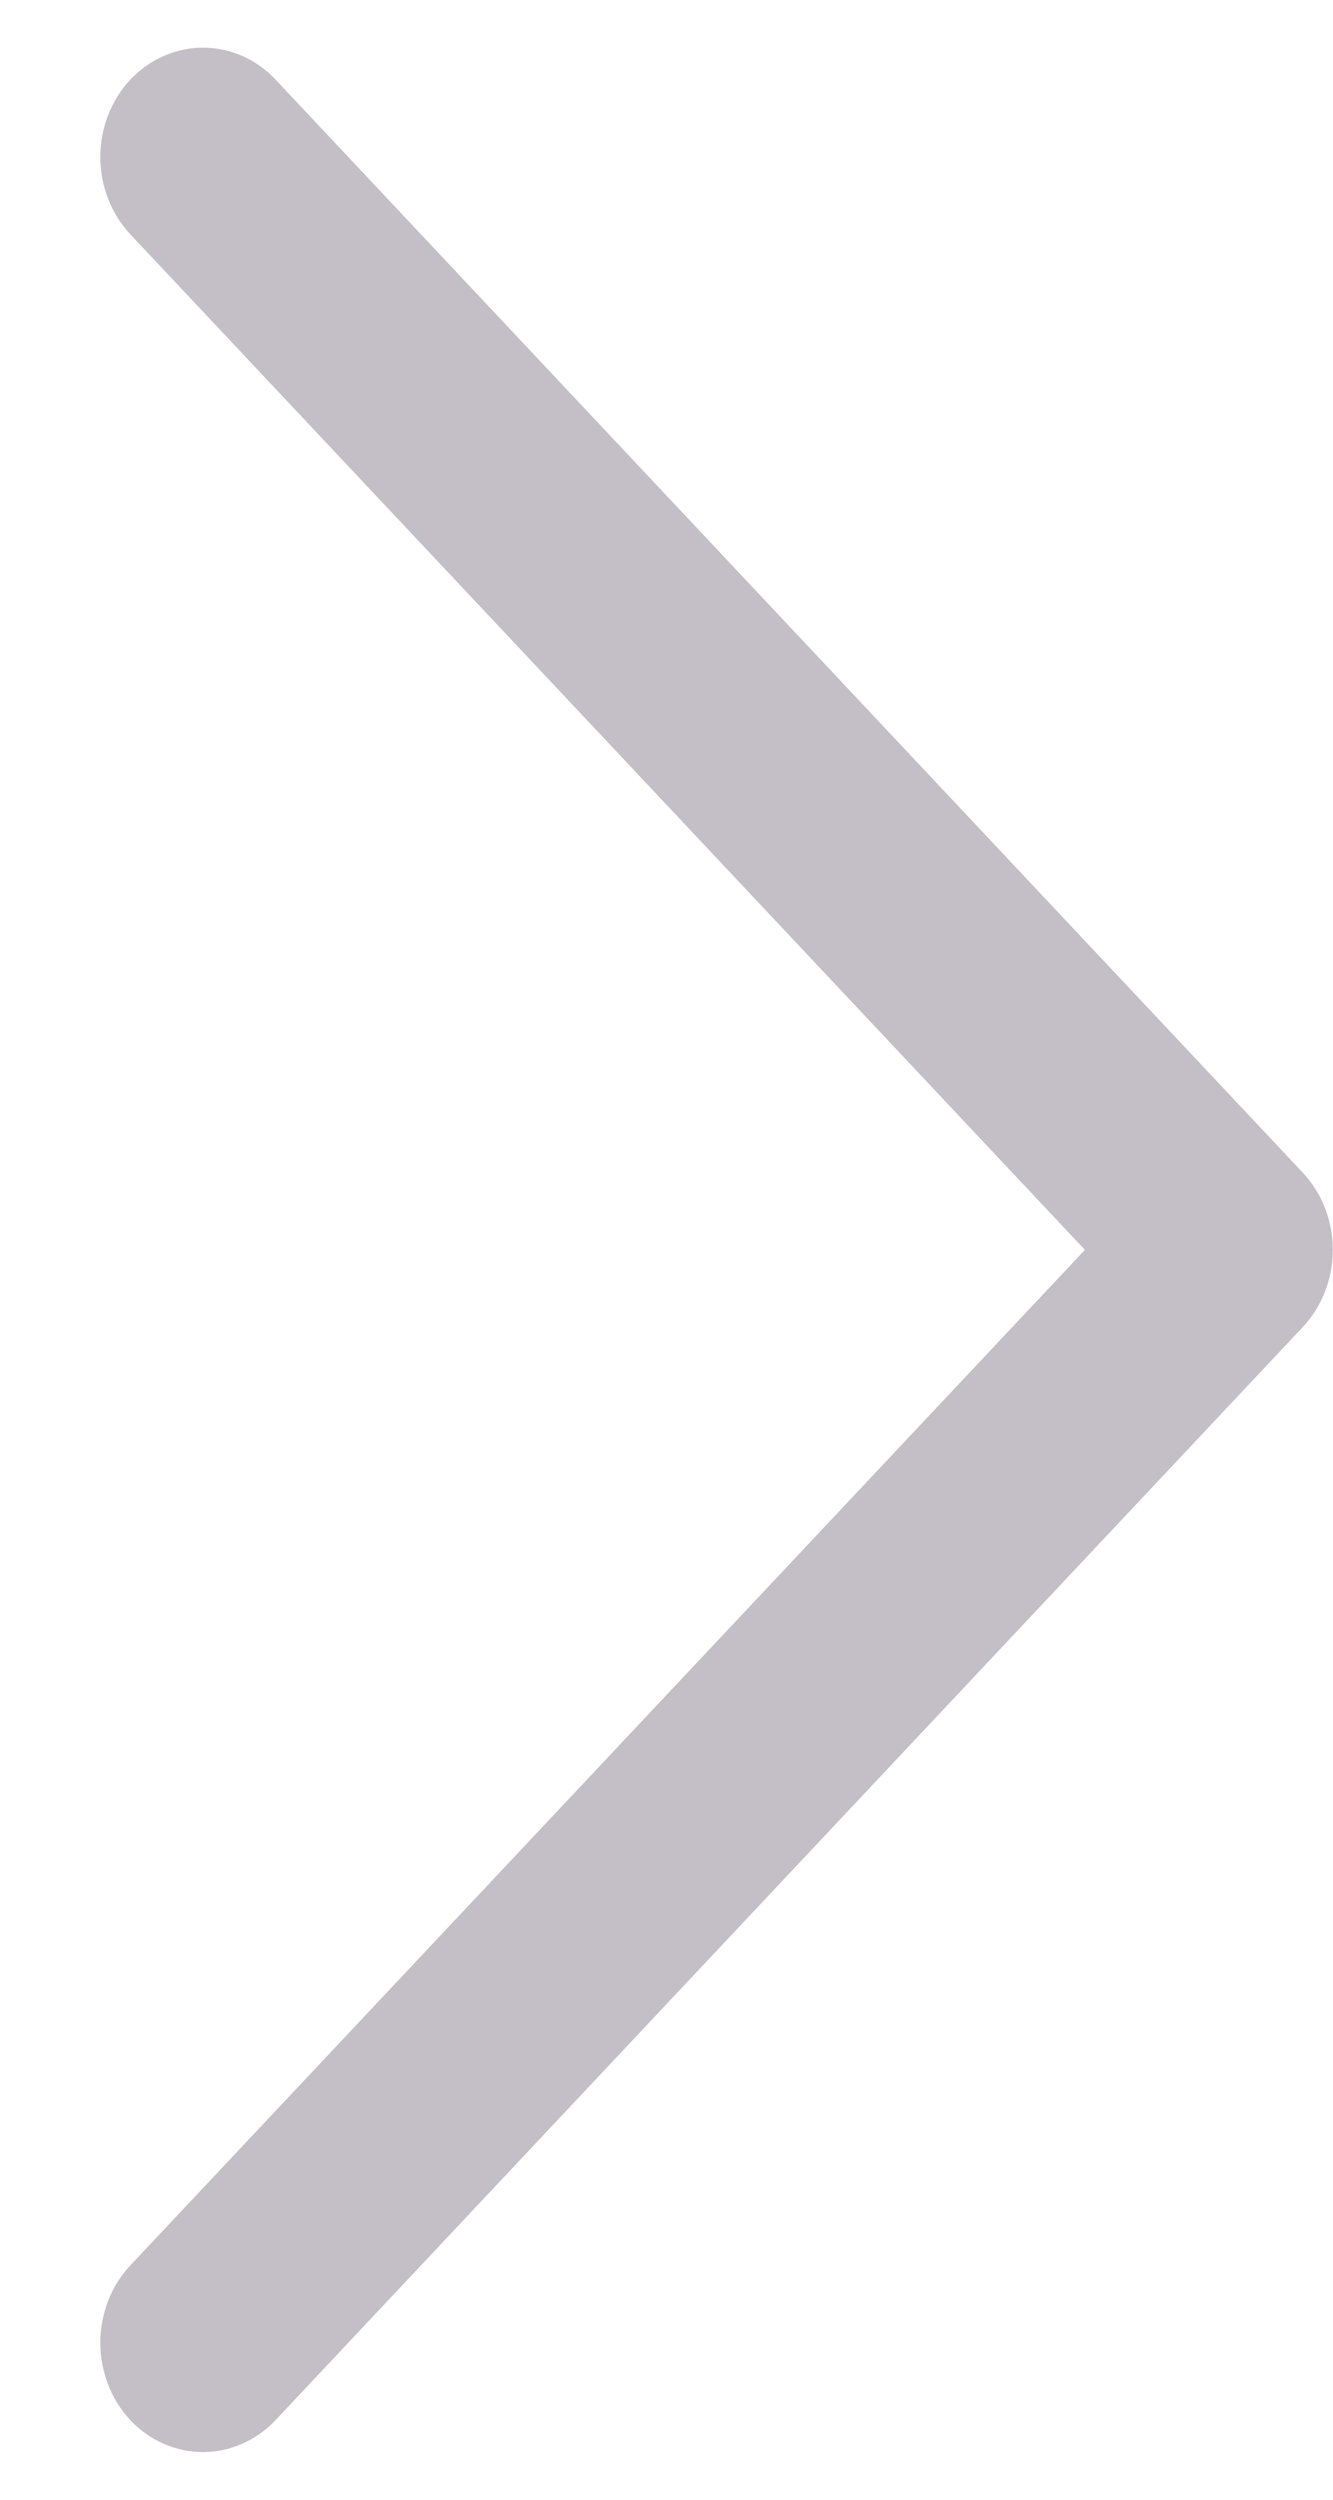
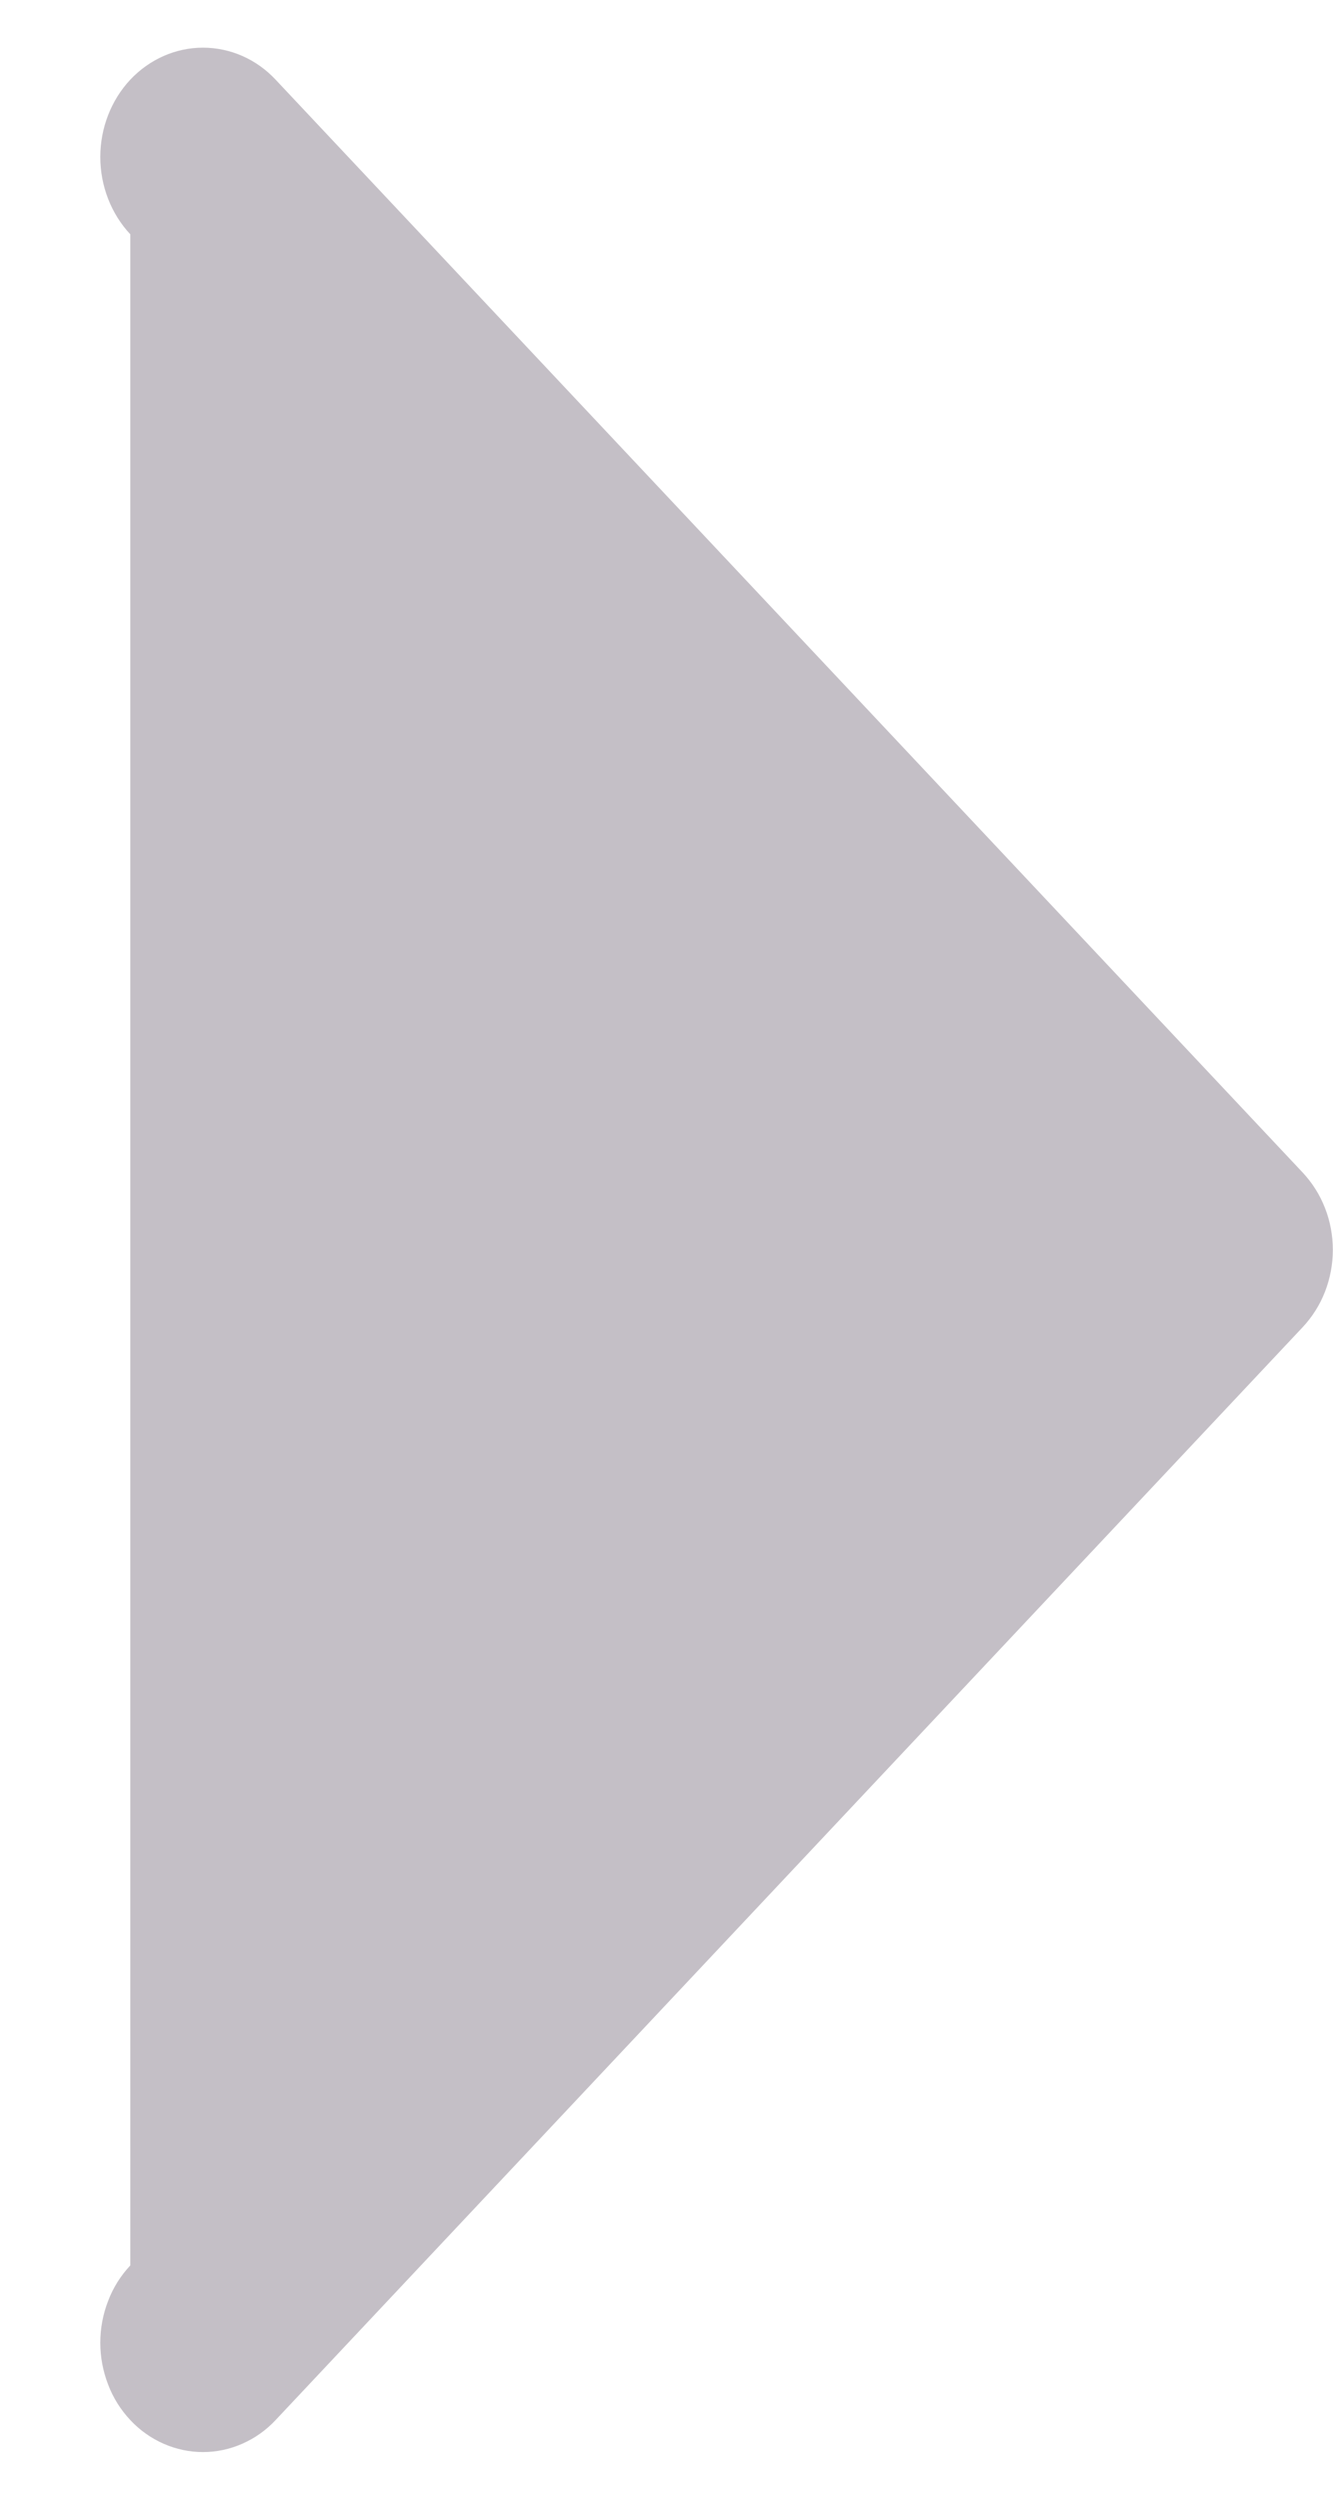
<svg xmlns="http://www.w3.org/2000/svg" width="8" height="15" viewBox="0 0 8 15" fill="none">
-   <path d="M7.818 7.964L1.654 14.522C1.597 14.583 1.529 14.631 1.454 14.664C1.379 14.697 1.299 14.714 1.218 14.714C1.137 14.714 1.057 14.697 0.982 14.664C0.907 14.631 0.839 14.583 0.782 14.522C0.725 14.461 0.679 14.389 0.649 14.309C0.618 14.229 0.602 14.144 0.602 14.058C0.602 13.972 0.618 13.886 0.649 13.807C0.679 13.727 0.725 13.655 0.782 13.594L6.511 7.5L0.782 1.406C0.667 1.283 0.602 1.116 0.602 0.942C0.602 0.768 0.667 0.601 0.782 0.478C0.898 0.355 1.055 0.286 1.218 0.286C1.382 0.286 1.539 0.355 1.654 0.478L7.818 7.036C7.875 7.097 7.921 7.169 7.952 7.249C7.983 7.328 7.999 7.414 7.999 7.5C7.999 7.586 7.983 7.671 7.952 7.751C7.921 7.831 7.875 7.903 7.818 7.964Z" fill="#15001F" fill-opacity="0.25" />
+   <path d="M7.818 7.964L1.654 14.522C1.597 14.583 1.529 14.631 1.454 14.664C1.379 14.697 1.299 14.714 1.218 14.714C1.137 14.714 1.057 14.697 0.982 14.664C0.907 14.631 0.839 14.583 0.782 14.522C0.725 14.461 0.679 14.389 0.649 14.309C0.618 14.229 0.602 14.144 0.602 14.058C0.602 13.972 0.618 13.886 0.649 13.807C0.679 13.727 0.725 13.655 0.782 13.594L0.782 1.406C0.667 1.283 0.602 1.116 0.602 0.942C0.602 0.768 0.667 0.601 0.782 0.478C0.898 0.355 1.055 0.286 1.218 0.286C1.382 0.286 1.539 0.355 1.654 0.478L7.818 7.036C7.875 7.097 7.921 7.169 7.952 7.249C7.983 7.328 7.999 7.414 7.999 7.5C7.999 7.586 7.983 7.671 7.952 7.751C7.921 7.831 7.875 7.903 7.818 7.964Z" fill="#15001F" fill-opacity="0.25" />
</svg>